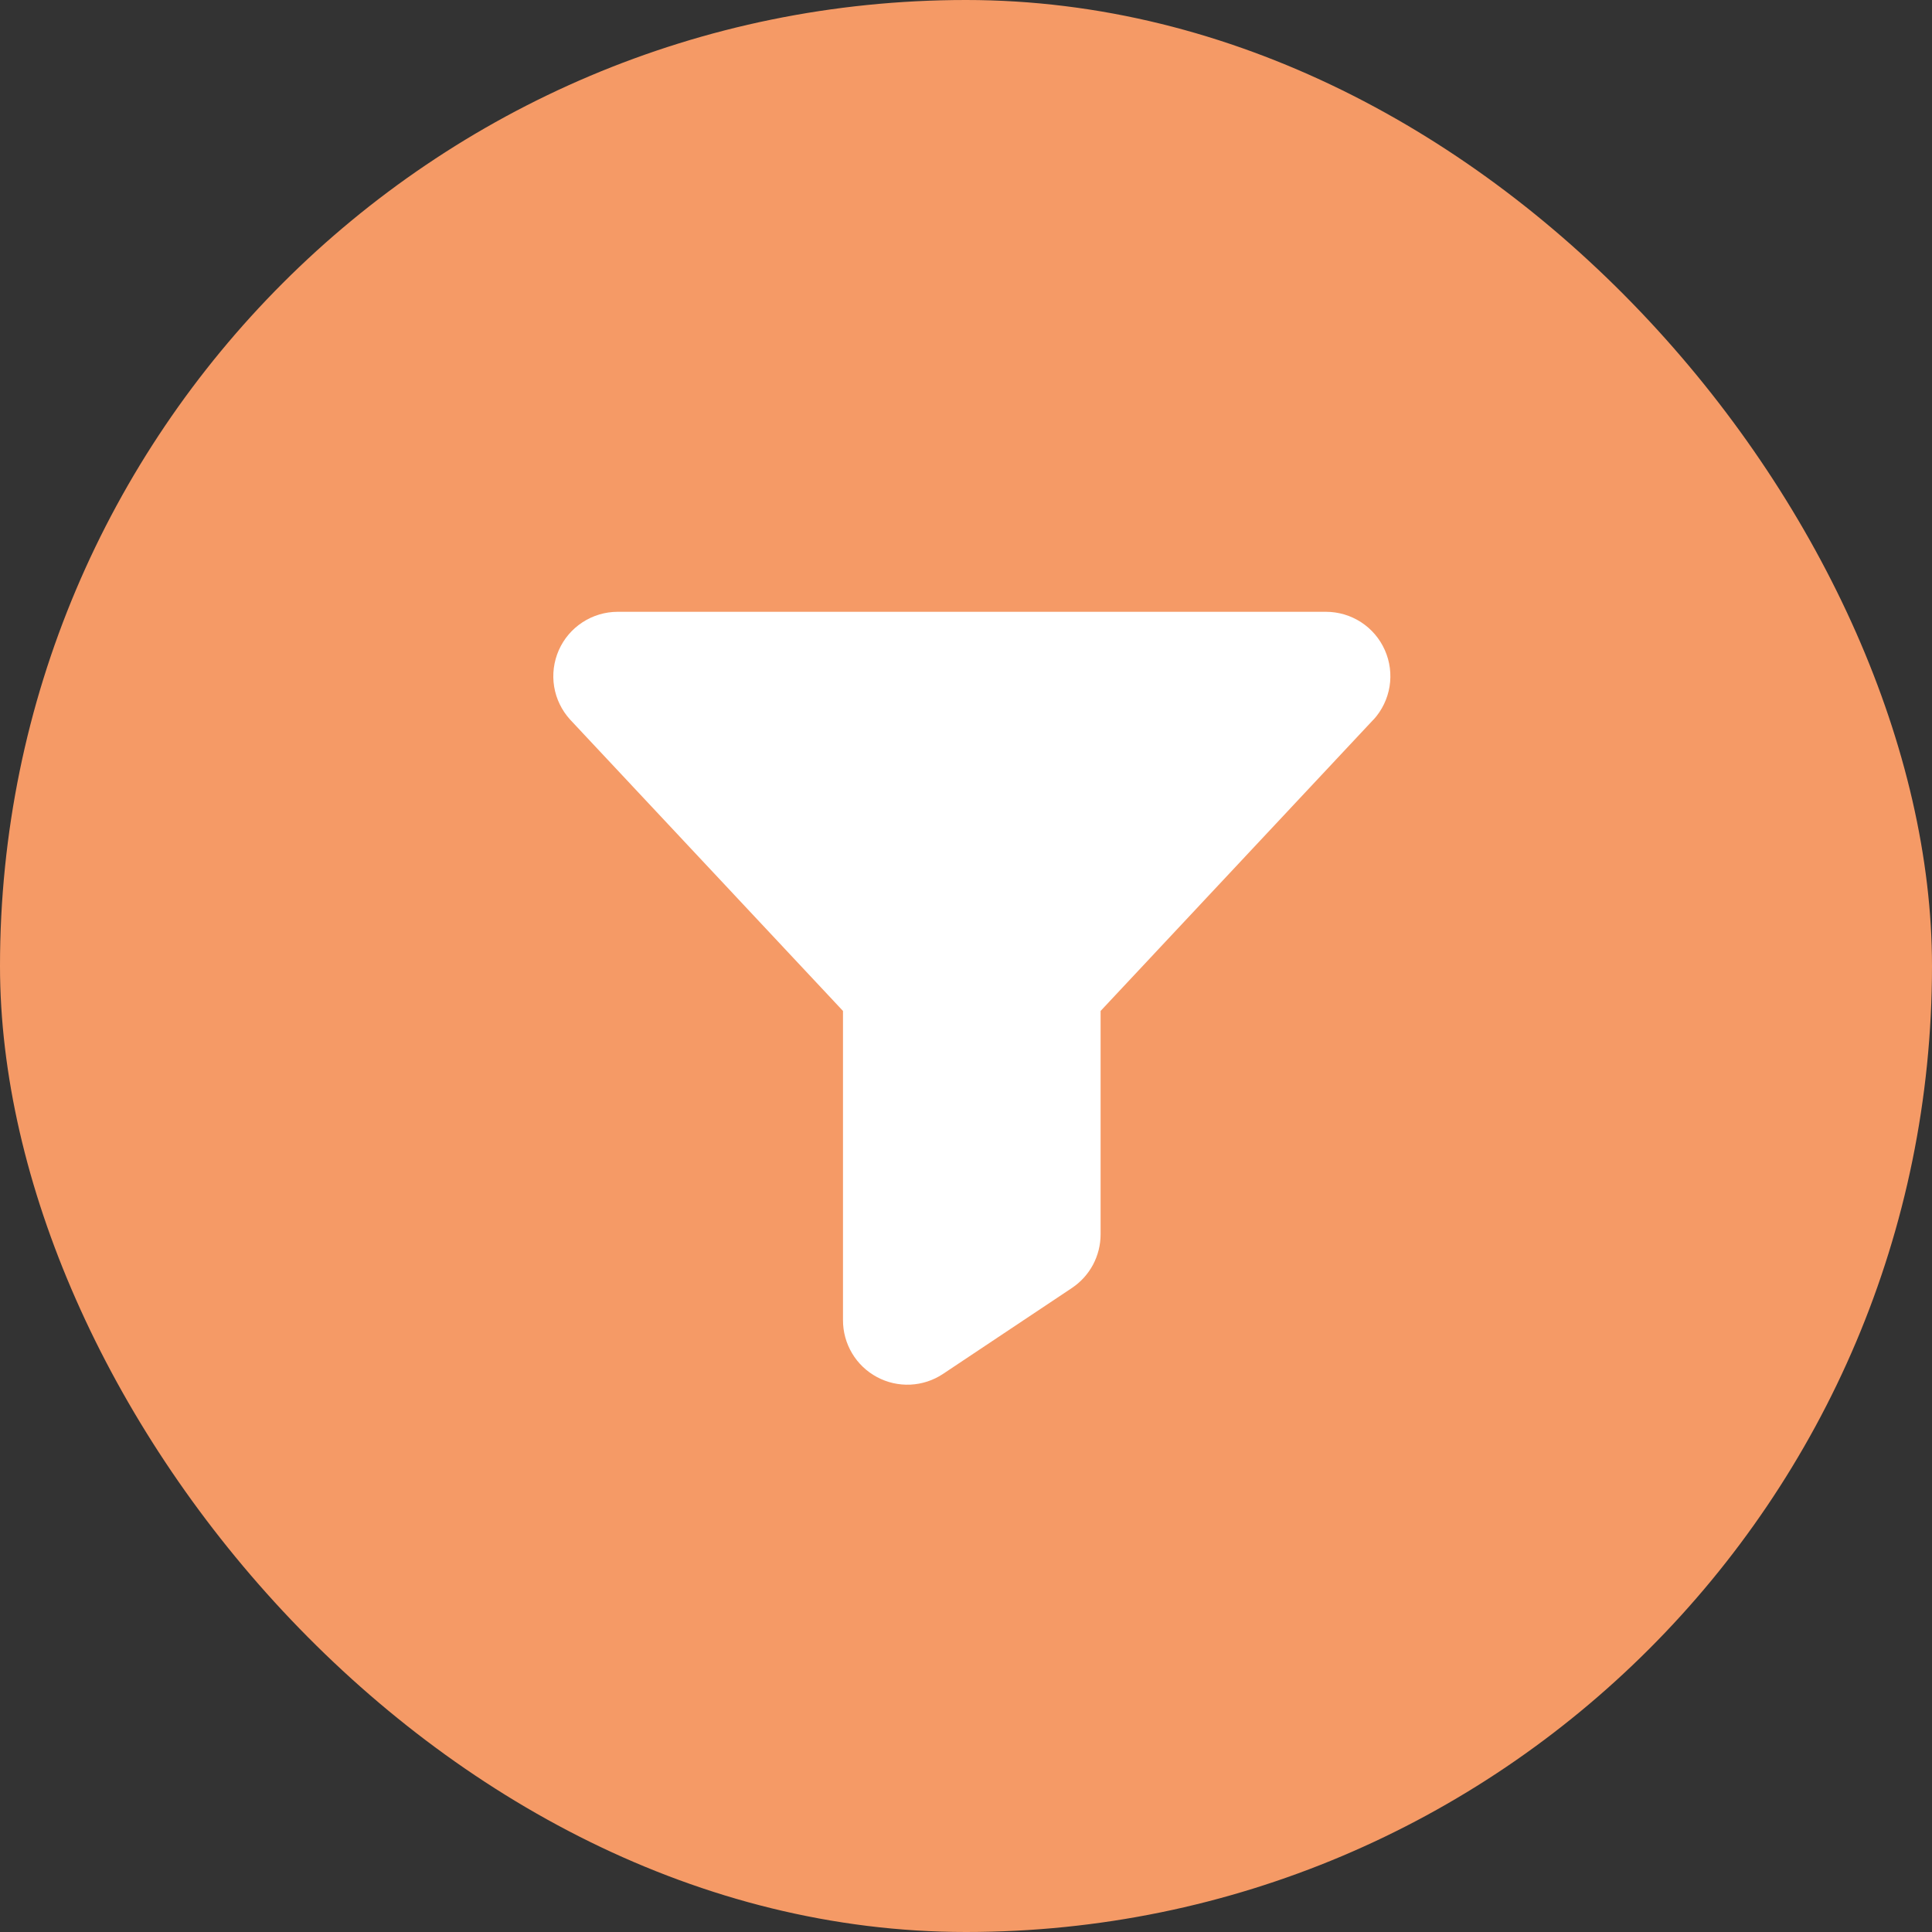
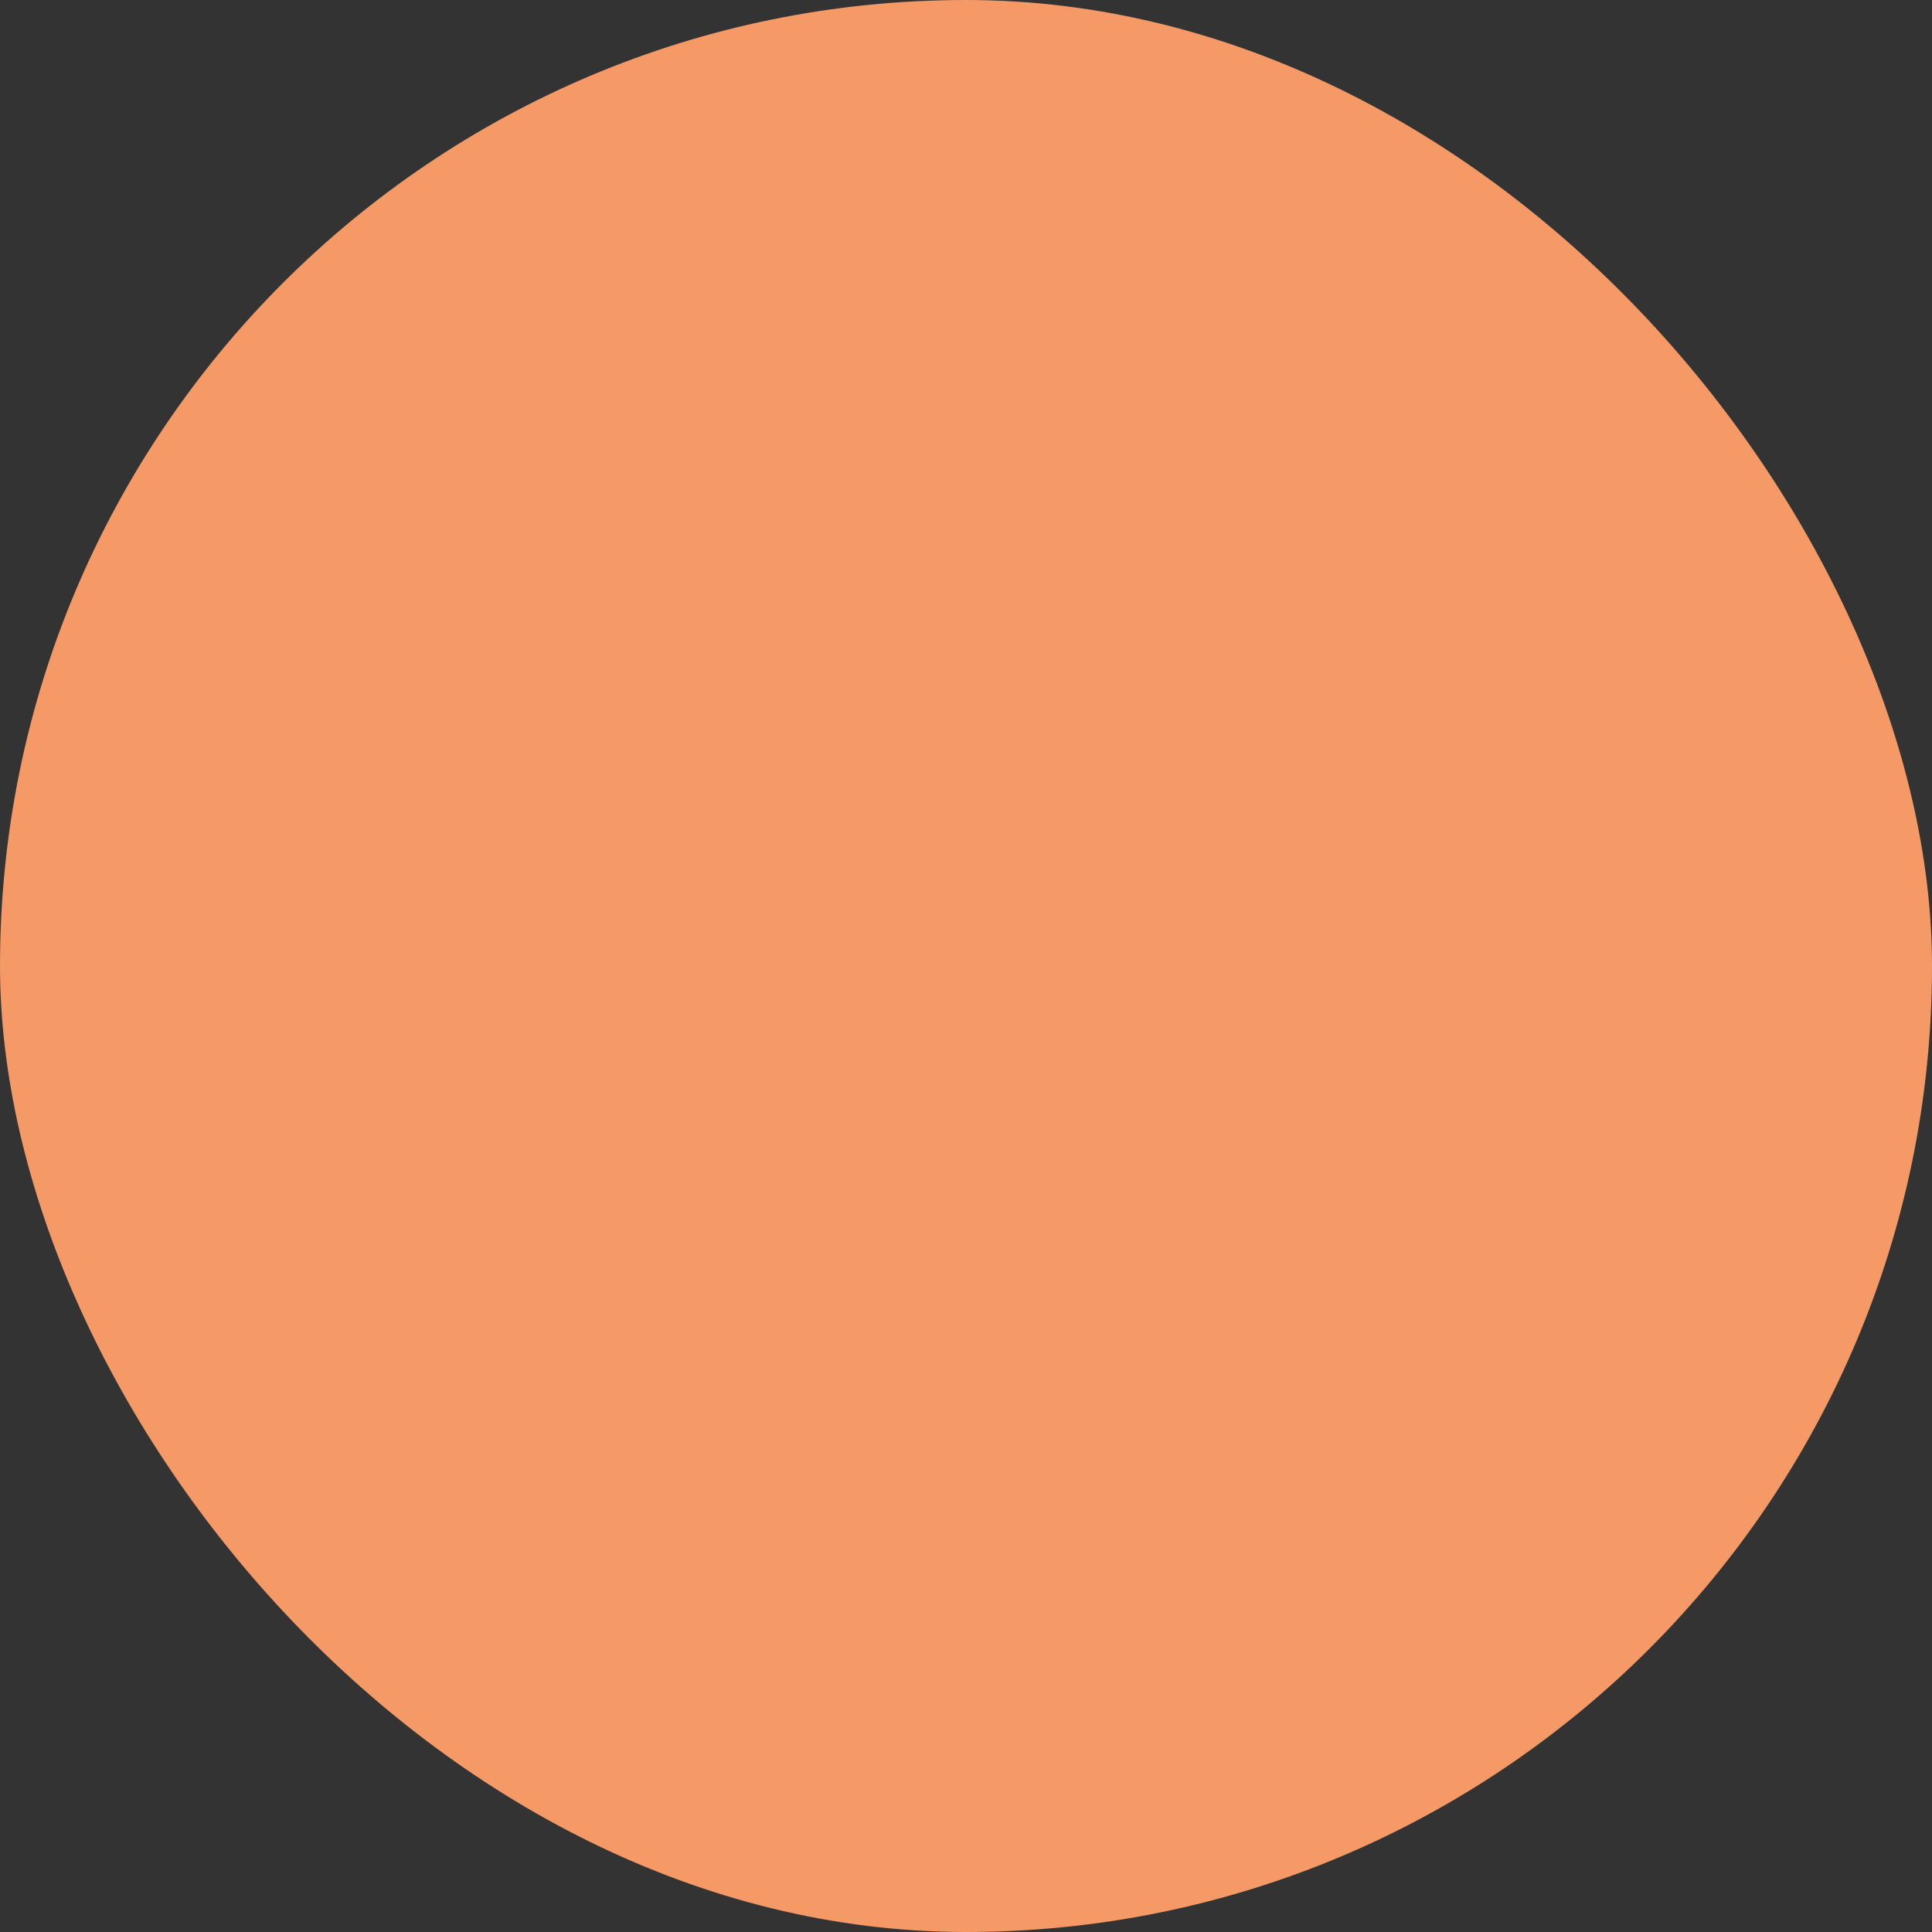
<svg xmlns="http://www.w3.org/2000/svg" width="60" height="60" viewBox="0 0 60 60" fill="none">
  <rect x="0" y="0" width="60" height="60" fill="#333333" stroke="none" />
  <rect width="60" height="60" rx="30" fill="#F59A66" />
-   <path d="M42.656 22.345L42.646 22.356L34.18 31.396V38.333C34.18 38.662 34.099 38.987 33.944 39.278C33.788 39.569 33.563 39.817 33.288 40L29.288 42.667C28.987 42.868 28.637 42.983 28.275 43.001C27.913 43.018 27.553 42.937 27.234 42.765C26.915 42.594 26.648 42.34 26.463 42.029C26.277 41.718 26.179 41.362 26.18 41V31.396L17.713 22.356L17.703 22.345C17.443 22.058 17.271 21.703 17.209 21.321C17.147 20.939 17.198 20.547 17.354 20.192C17.51 19.838 17.766 19.537 18.09 19.326C18.414 19.114 18.793 19.001 19.18 19H41.18C41.567 19 41.946 19.113 42.271 19.324C42.595 19.535 42.852 19.837 43.008 20.191C43.165 20.545 43.216 20.937 43.154 21.32C43.092 21.702 42.92 22.058 42.66 22.345H42.656Z" fill="white" />
</svg>